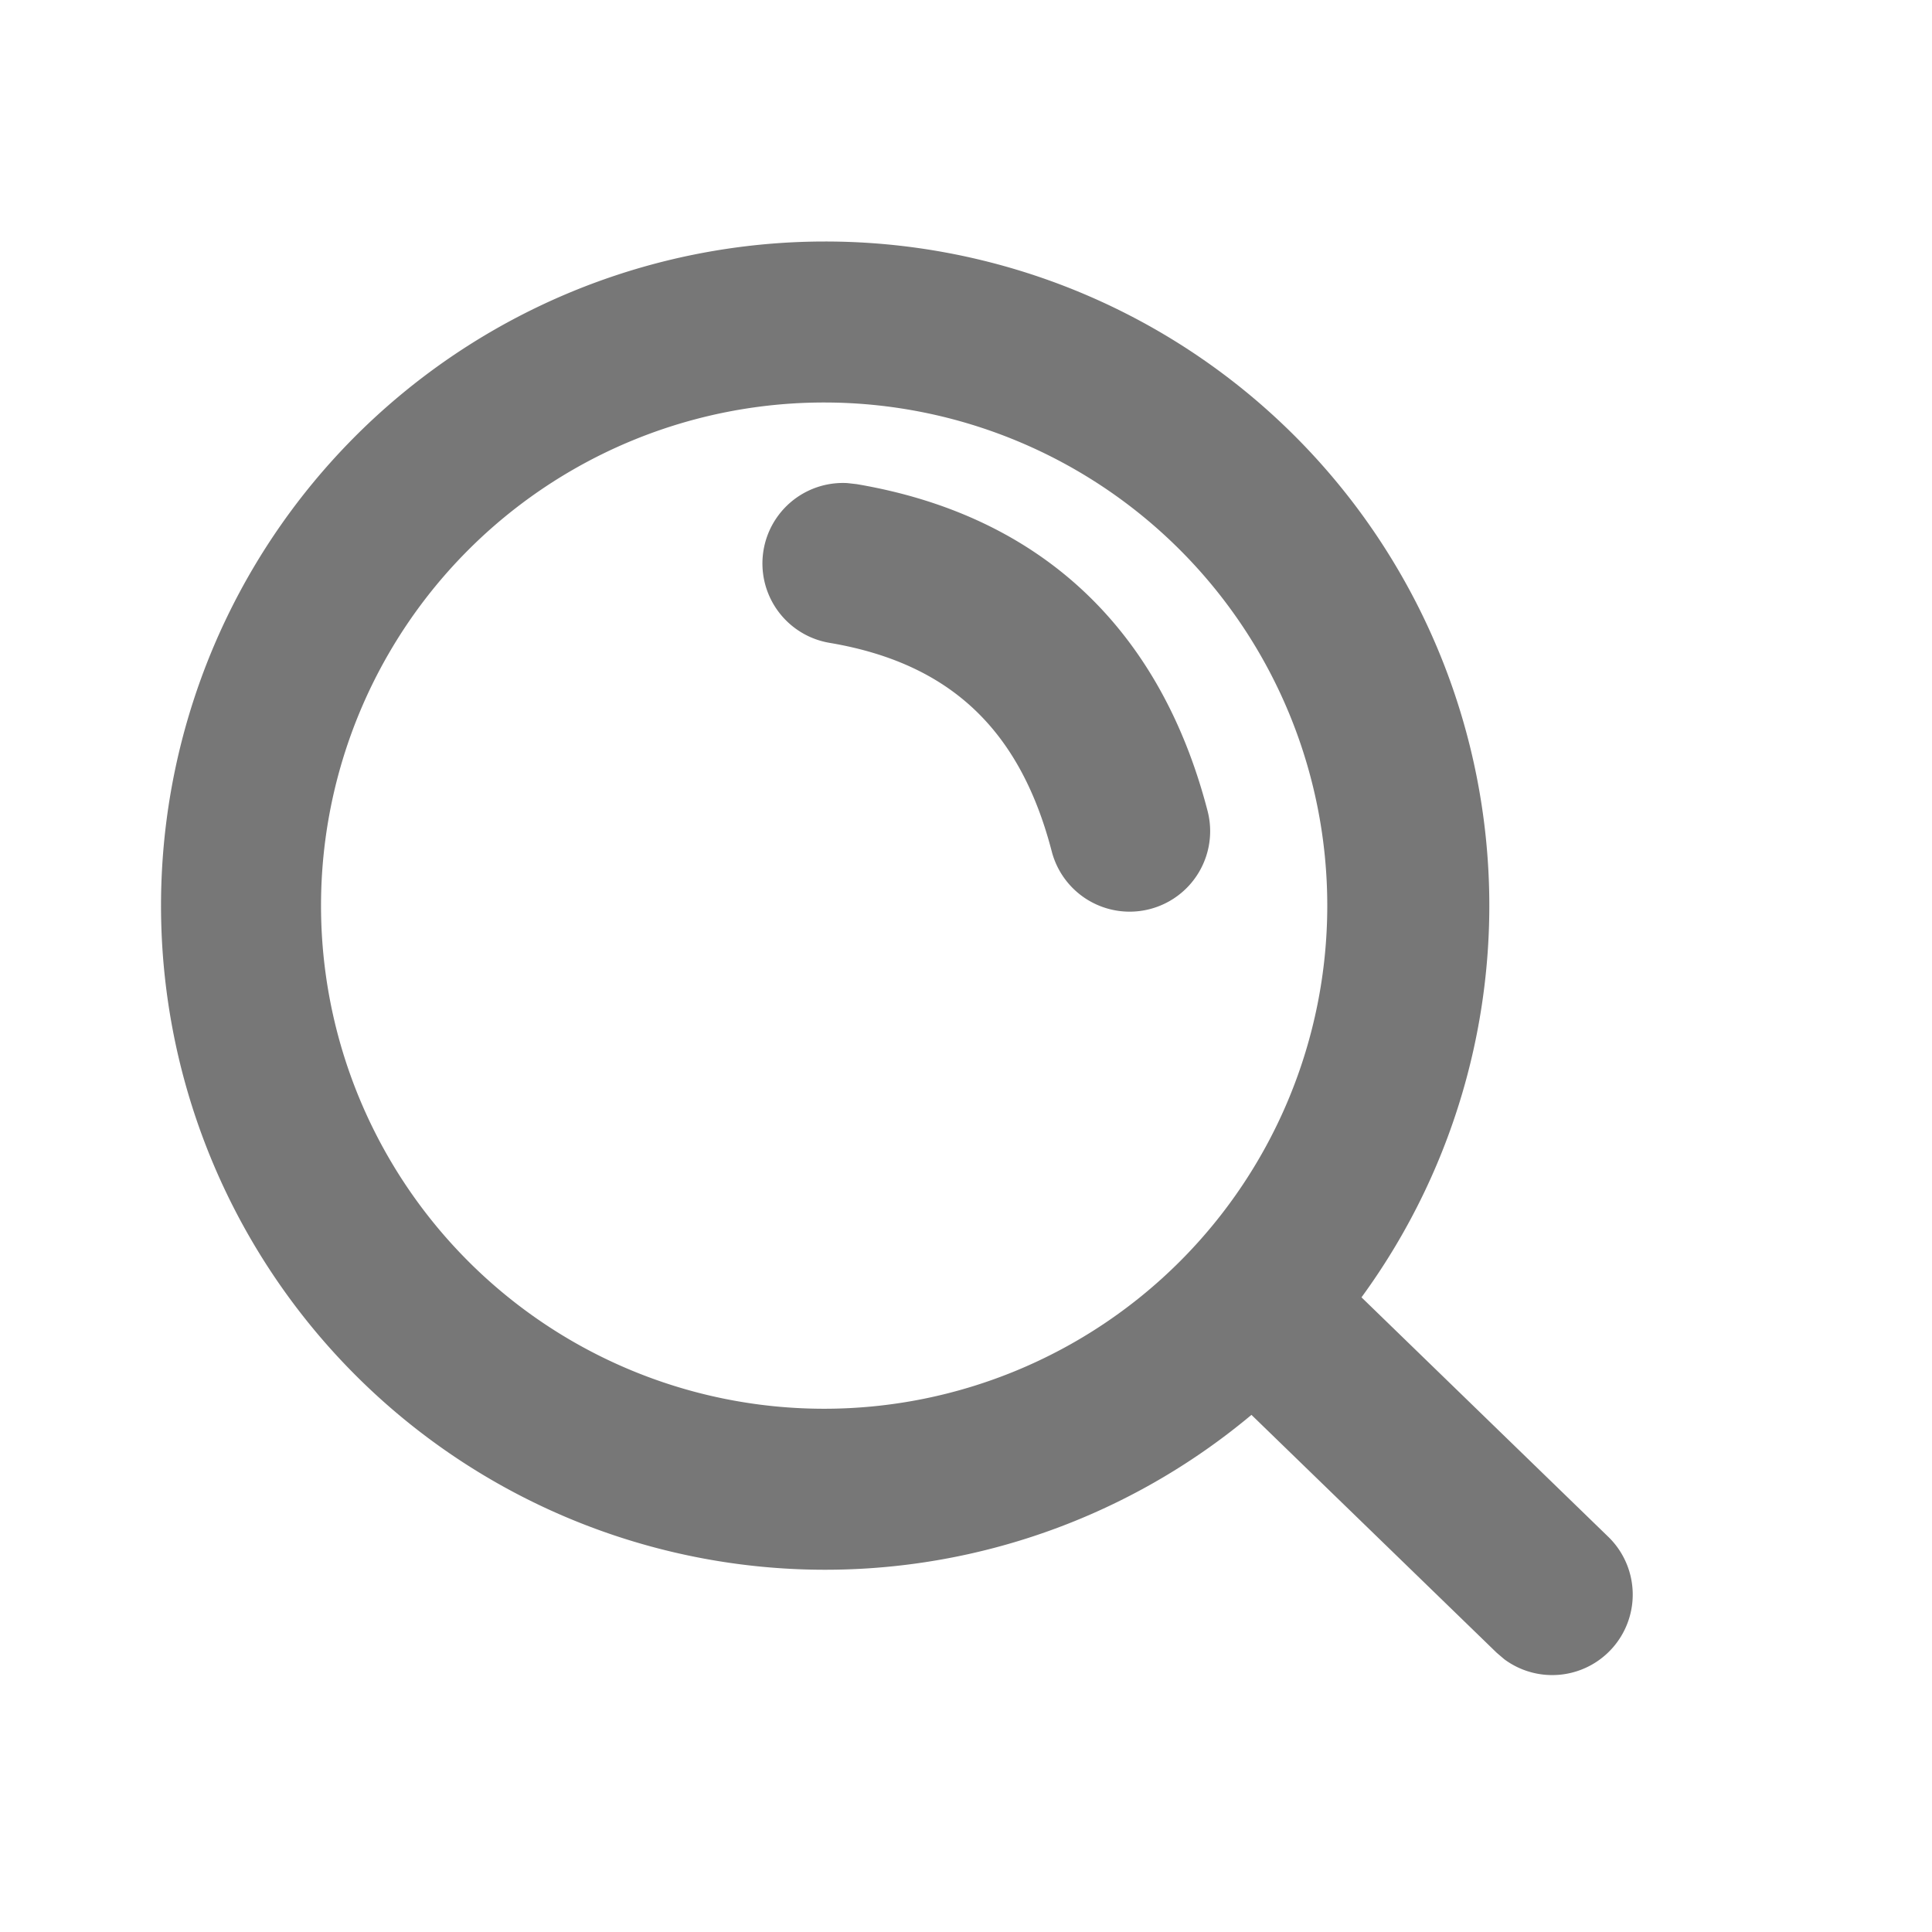
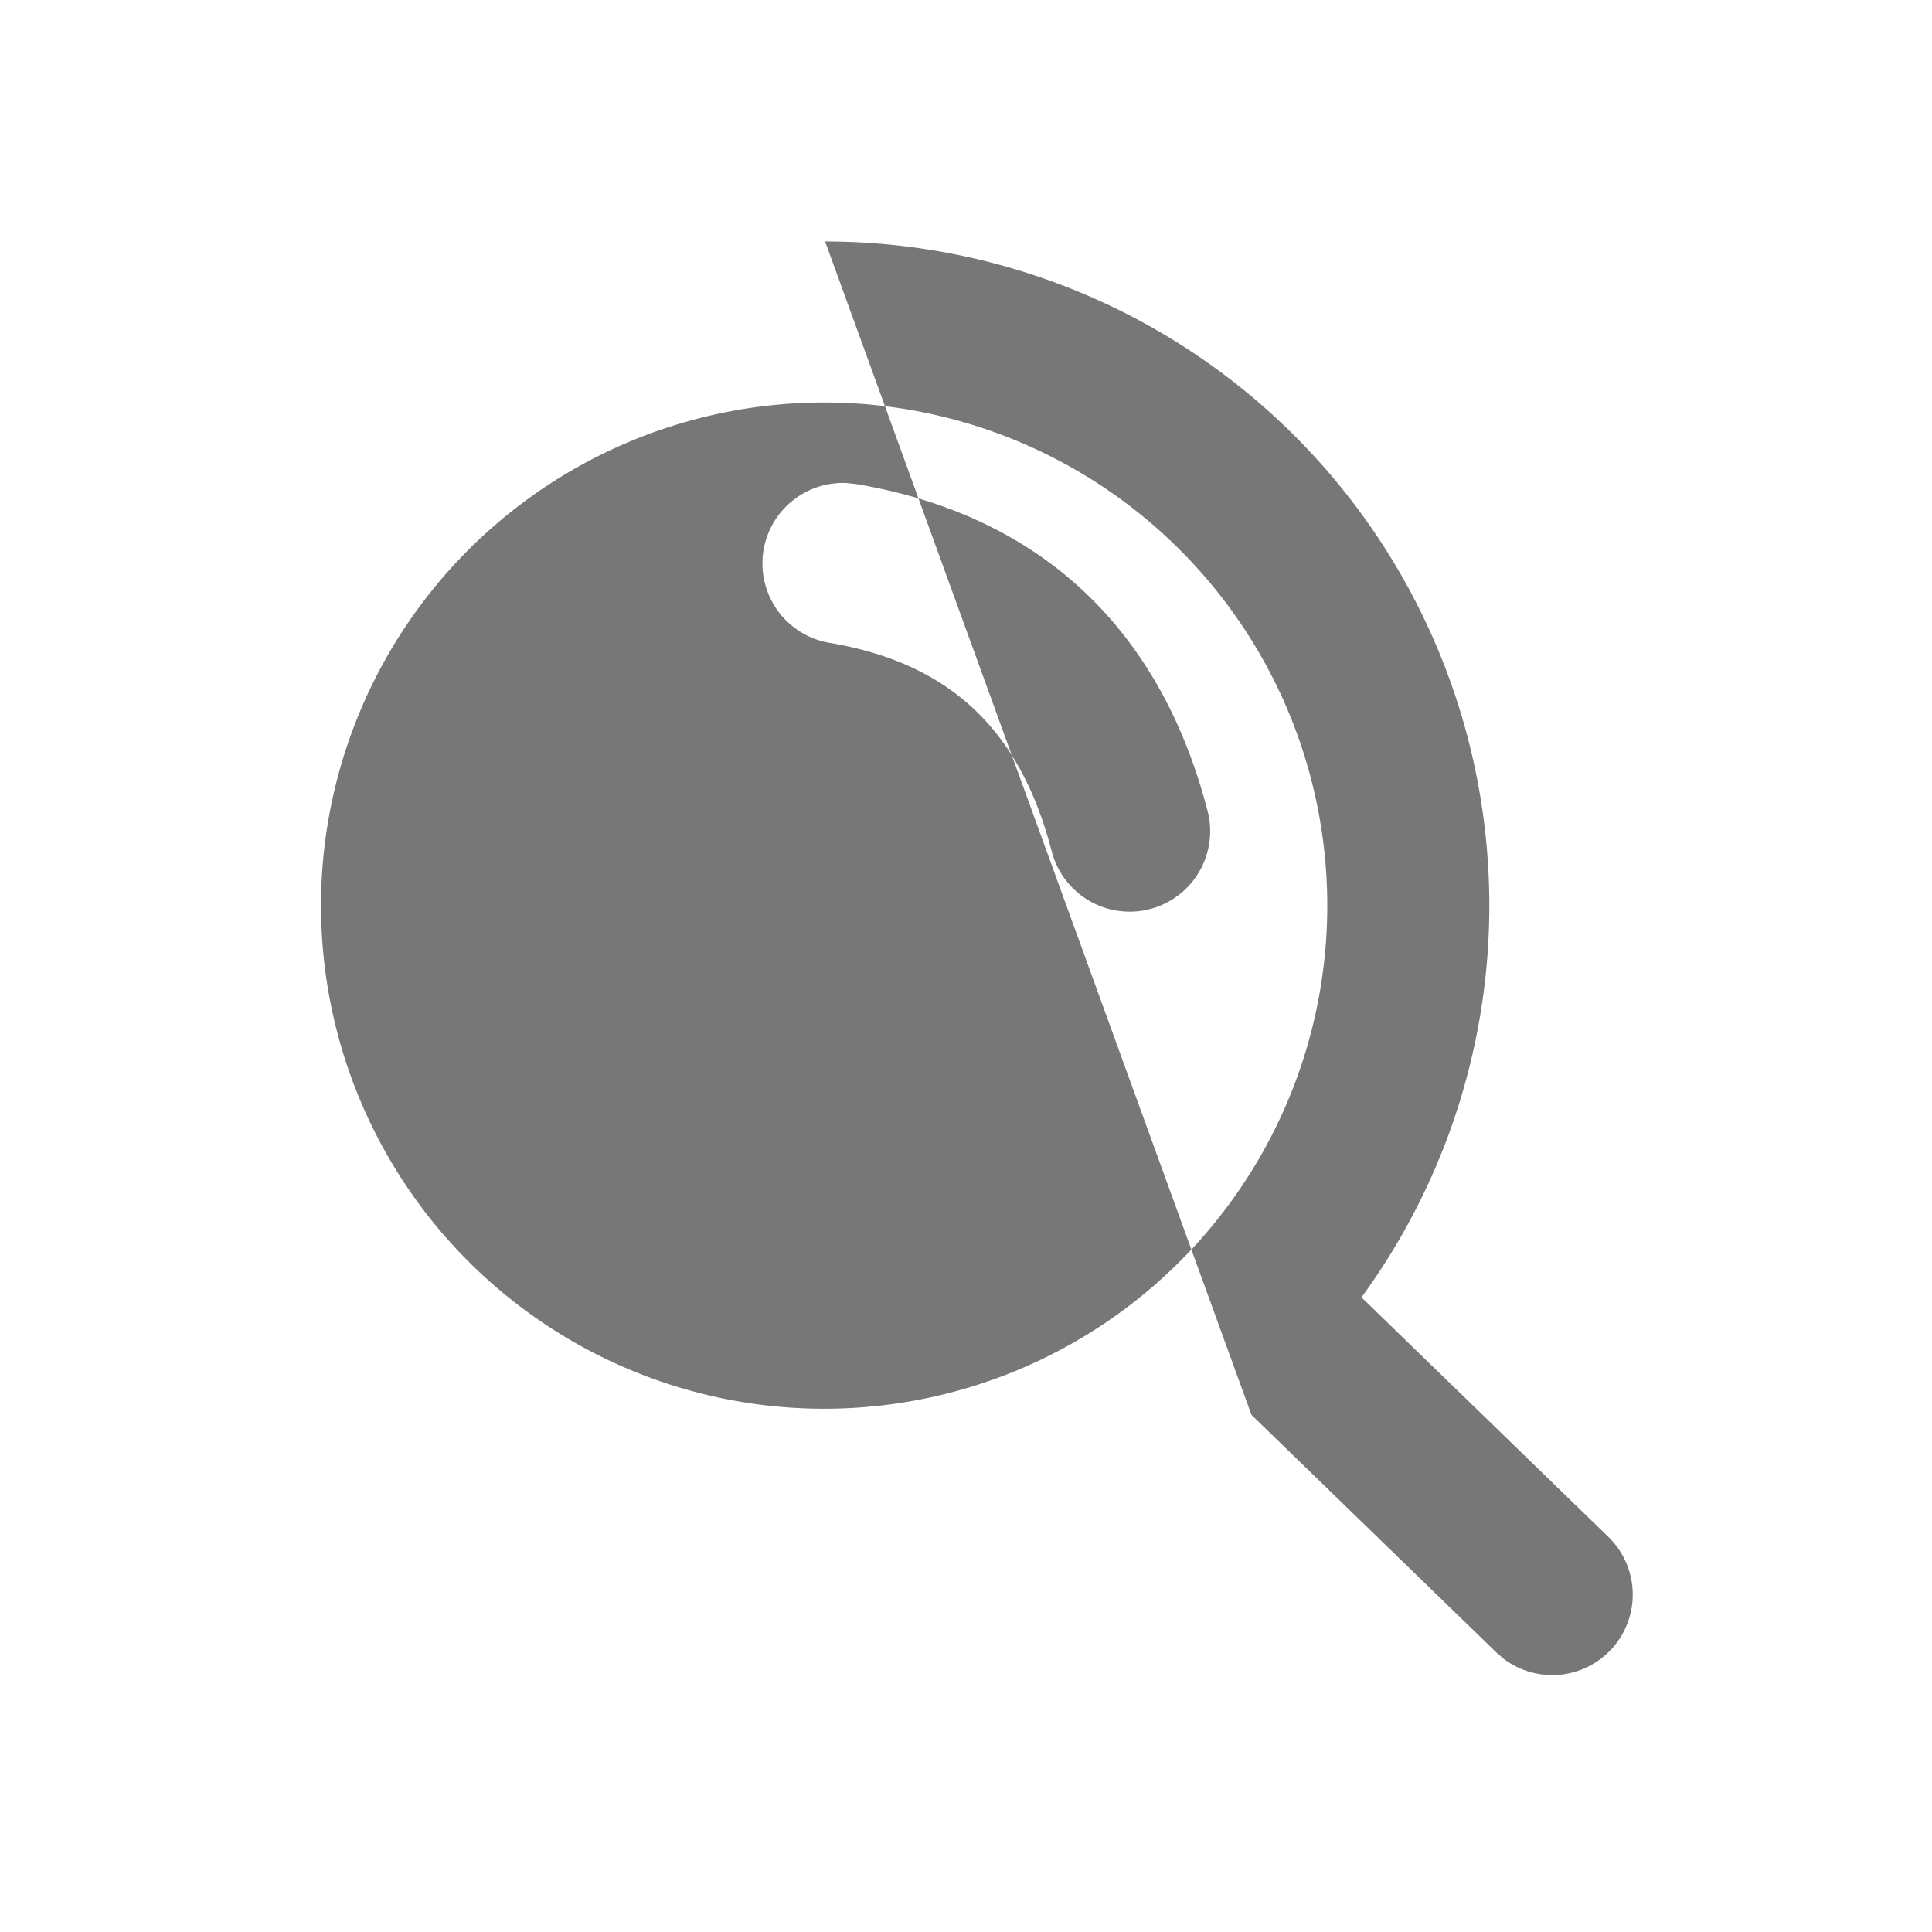
<svg xmlns="http://www.w3.org/2000/svg" t="1756716897312" class="icon" viewBox="0 0 1024 1024" version="1.1" p-id="91050" width="200" height="200">
-   <path d="M437.333 128a352 352 0 0 1 284.288 559.616l130.987 127.104a42.667 42.667 0 0 1-55.296 64.725l-4.096-3.499-129.92-126.037A352 352 0 1 1 437.333 128z m0 85.333a266.667 266.667 0 1 0 0 533.333 266.667 266.667 0 0 0 0-533.333z m11.733 42.709l4.949 0.555c96.939 16.427 160.811 76.075 186.027 173.227a42.667 42.667 0 1 1-82.603 21.419c-16.853-64.853-54.187-99.755-117.675-110.507a42.667 42.667 0 0 1 9.301-84.693z" fill="#777777" p-id="91051" />
+   <path d="M437.333 128a352 352 0 0 1 284.288 559.616l130.987 127.104a42.667 42.667 0 0 1-55.296 64.725l-4.096-3.499-129.92-126.037z m0 85.333a266.667 266.667 0 1 0 0 533.333 266.667 266.667 0 0 0 0-533.333z m11.733 42.709l4.949 0.555c96.939 16.427 160.811 76.075 186.027 173.227a42.667 42.667 0 1 1-82.603 21.419c-16.853-64.853-54.187-99.755-117.675-110.507a42.667 42.667 0 0 1 9.301-84.693z" fill="#777777" p-id="91051" />
</svg>